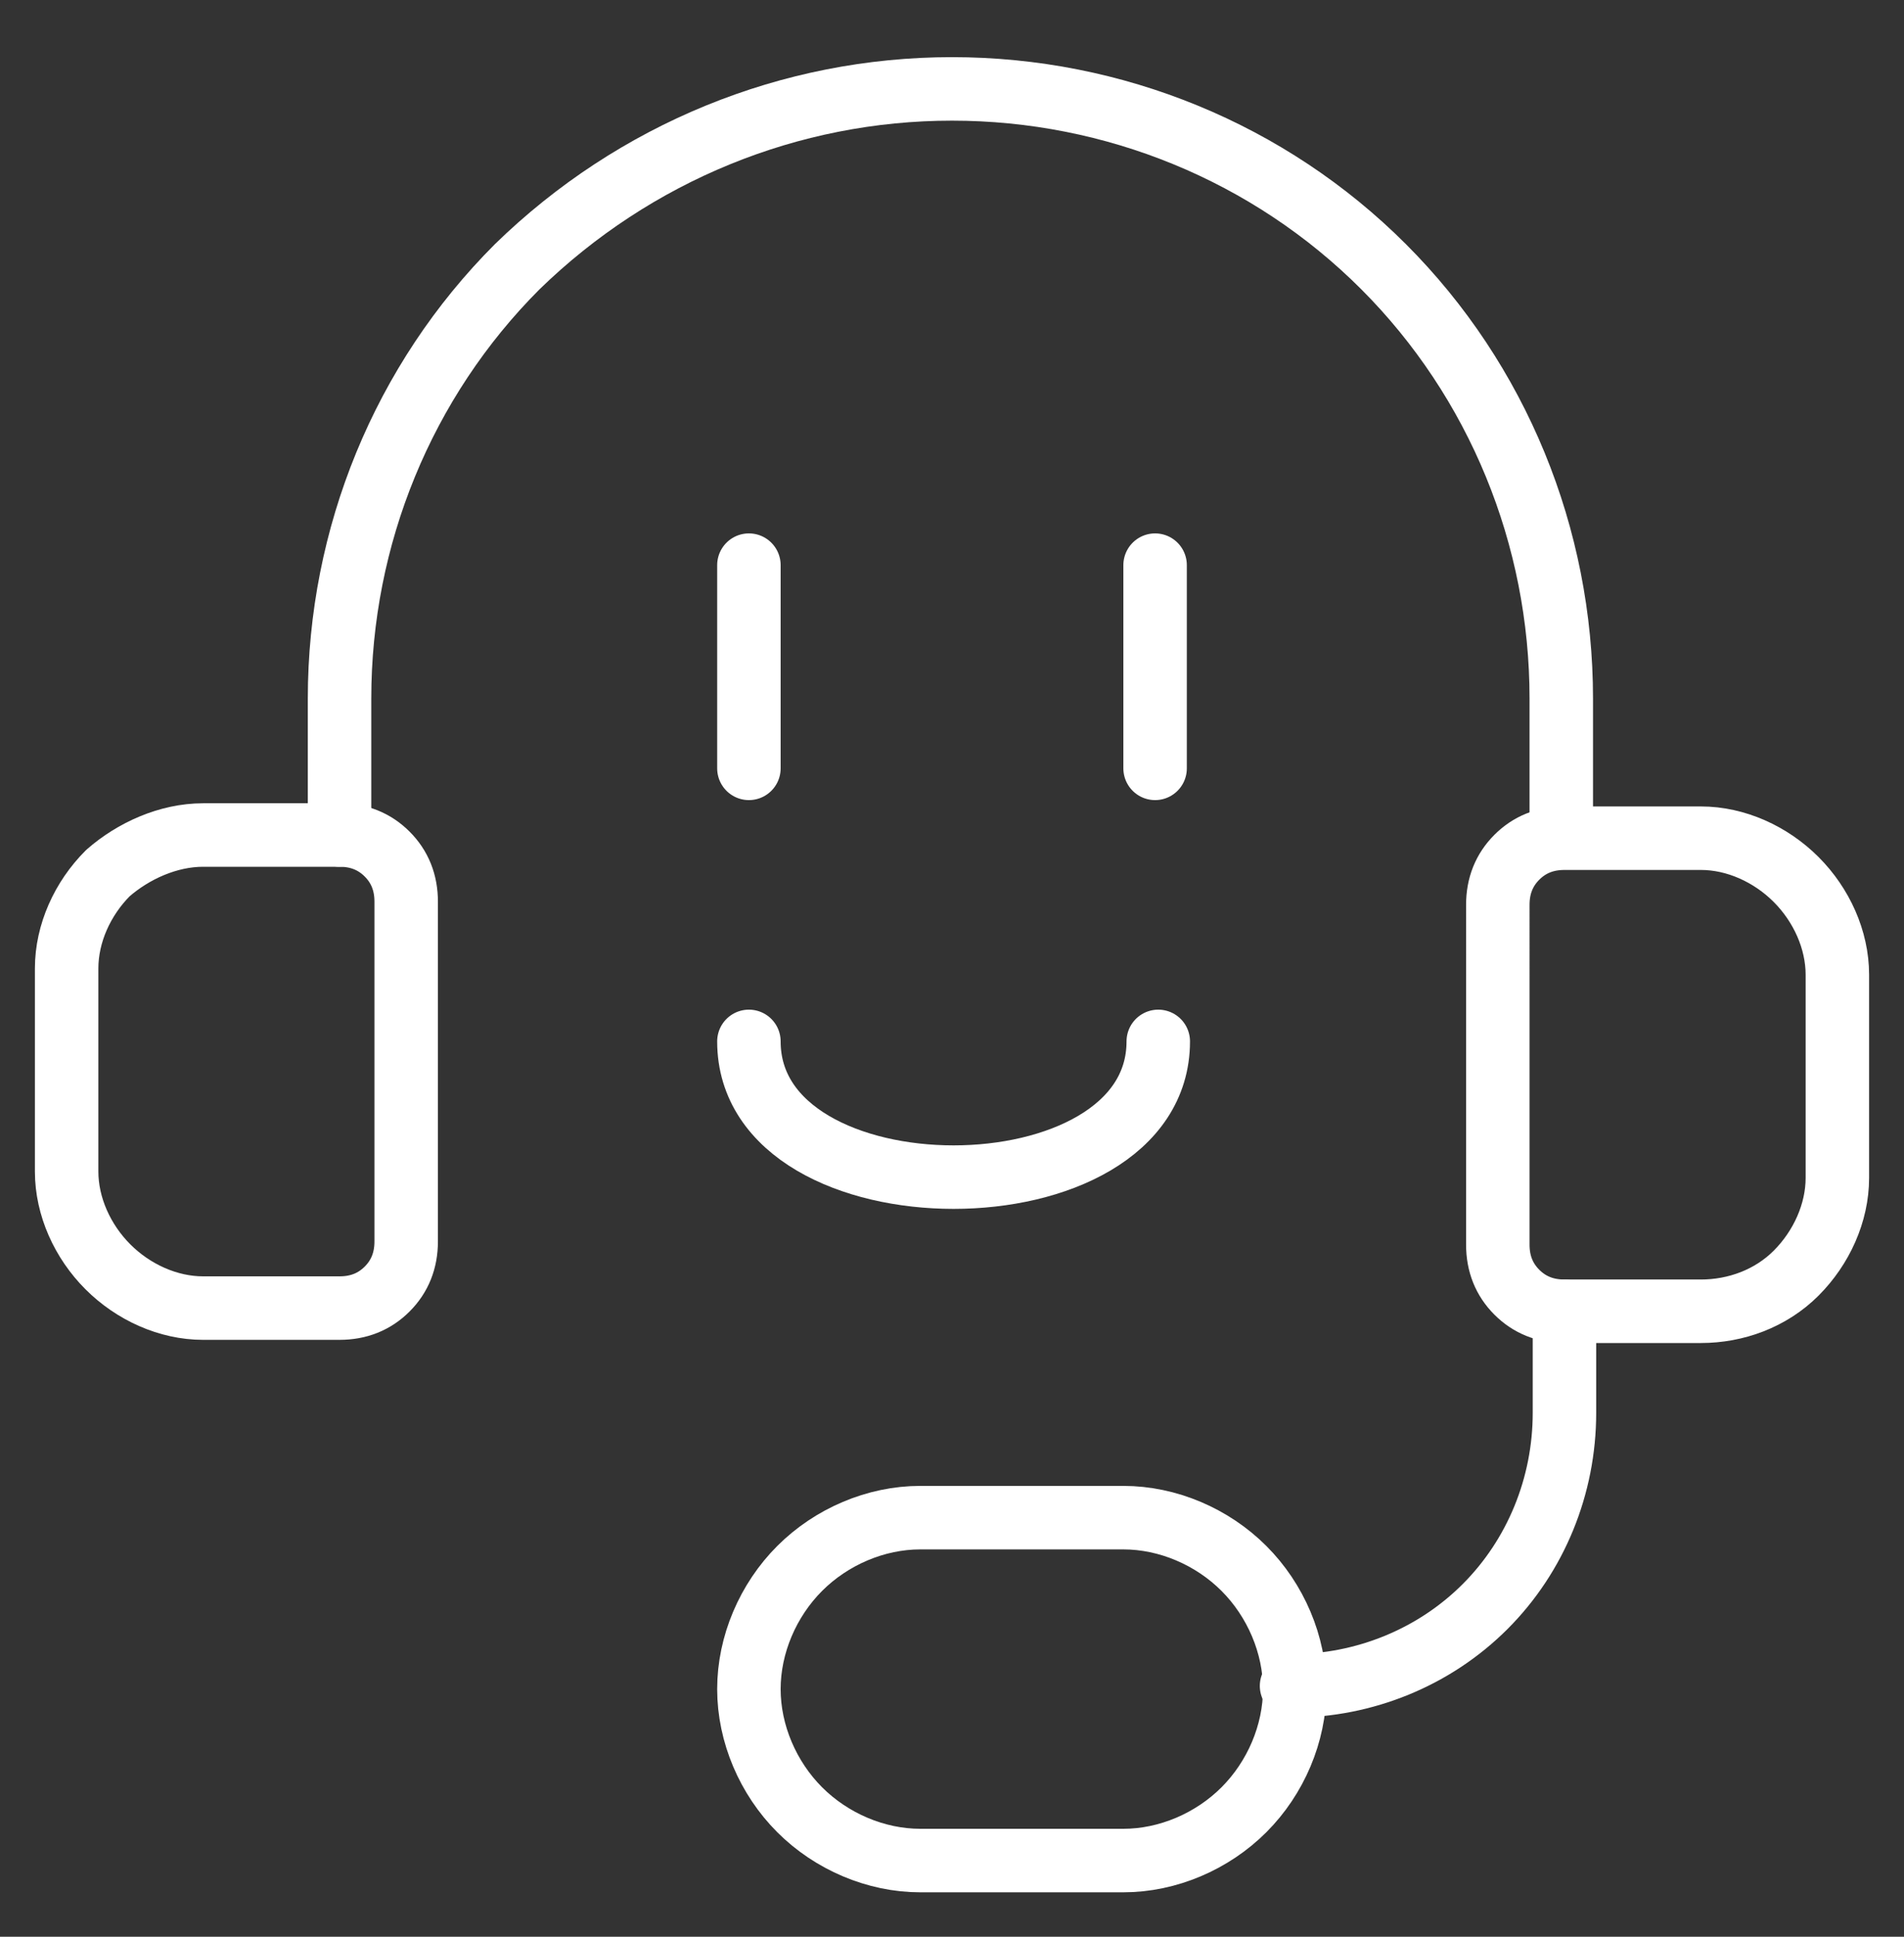
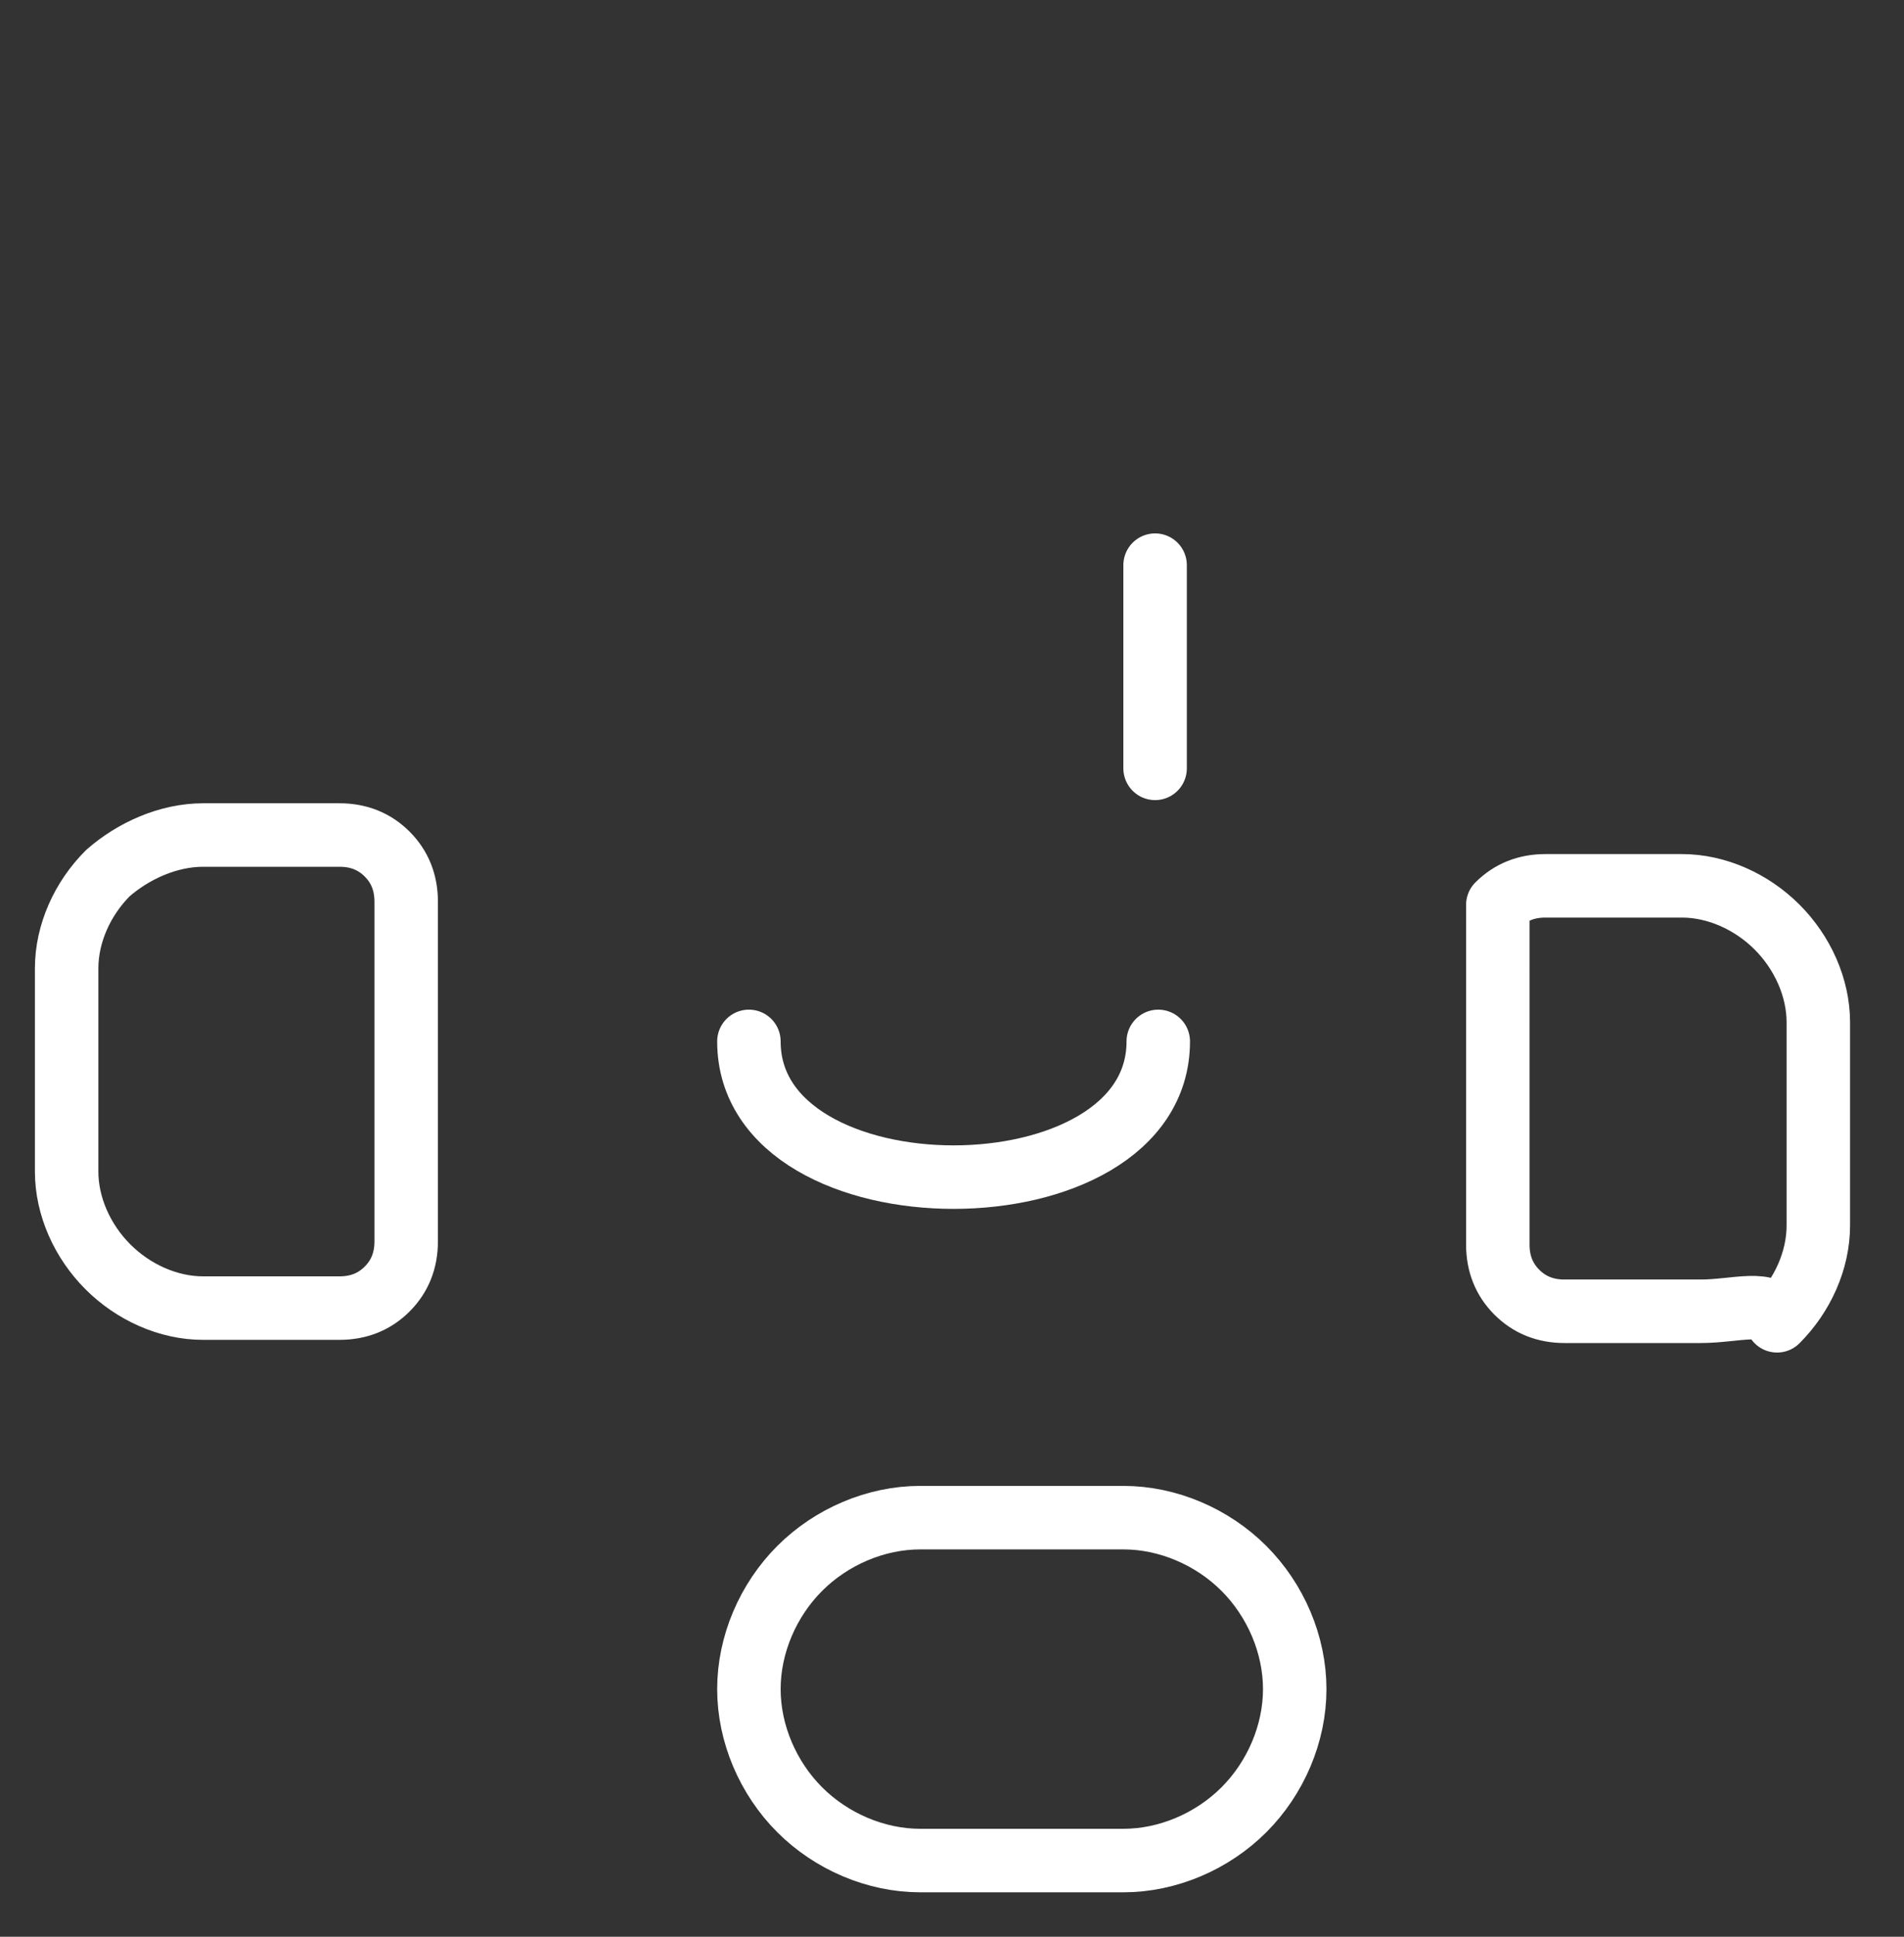
<svg xmlns="http://www.w3.org/2000/svg" version="1.1" id="Layer_1" x="0px" y="0px" viewBox="0 0 60 61" style="enable-background:new 0 0 60 61;" xml:space="preserve">
  <rect x="0" y="0" width="60" height="61" fill="#333333" stroke="none" />
  <style type="text/css">
	.st0{fill:none;stroke:#FFFFFF;stroke-width:2;stroke-linecap:round;stroke-linejoin:round;}
</style>
  <path class="st0" d="M6.4,26.3h4.3c0.6,0,1.1,0.2,1.5,0.6c0.4,0.4,0.6,0.9,0.6,1.5v10.7c0,0.6-0.2,1.1-0.6,1.5  c-0.4,0.4-0.9,0.6-1.5,0.6H6.4c-1.1,0-2.2-0.5-3-1.3c-0.8-0.8-1.3-1.9-1.3-3v-6.4c0-1.1,0.5-2.2,1.3-3C4.2,26.8,5.3,26.3,6.4,26.3  L6.4,26.3z" />
-   <path class="st0" d="M53.6,41.3h-4.3c-0.6,0-1.1-0.2-1.5-0.6c-0.4-0.4-0.6-0.9-0.6-1.5V28.5c0-0.6,0.2-1.1,0.6-1.5  c0.4-0.4,0.9-0.6,1.5-0.6h4.3c1.1,0,2.2,0.5,3,1.3c0.8,0.8,1.3,1.9,1.3,3v6.4c0,1.1-0.5,2.2-1.3,3C55.8,40.9,54.7,41.3,53.6,41.3  L53.6,41.3z" />
-   <path class="st0" d="M40.7,53.1c2.3,0,4.5-0.9,6.1-2.5c1.6-1.6,2.5-3.8,2.5-6.1v-3.2" />
+   <path class="st0" d="M53.6,41.3h-4.3c-0.6,0-1.1-0.2-1.5-0.6c-0.4-0.4-0.6-0.9-0.6-1.5V28.5c0.4-0.4,0.9-0.6,1.5-0.6h4.3c1.1,0,2.2,0.5,3,1.3c0.8,0.8,1.3,1.9,1.3,3v6.4c0,1.1-0.5,2.2-1.3,3C55.8,40.9,54.7,41.3,53.6,41.3  L53.6,41.3z" />
  <path class="st0" d="M35.4,47.8c1.4,0,2.8,0.6,3.8,1.6c1,1,1.6,2.4,1.6,3.8s-0.6,2.8-1.6,3.8c-1,1-2.4,1.6-3.8,1.6h-6.4  c-1.4,0-2.8-0.6-3.8-1.6c-1-1-1.6-2.4-1.6-3.8s0.6-2.8,1.6-3.8c1-1,2.4-1.6,3.8-1.6H35.4z" />
-   <path class="st0" d="M10.7,26.3v-4.3c0-5.1,2-10,5.6-13.6C20,4.8,24.9,2.8,30,2.8s10,2,13.6,5.6c3.6,3.6,5.6,8.5,5.6,13.6v4.3" />
-   <path class="st0" d="M23.6,17.8v6.4" />
  <path class="st0" d="M36.4,17.8v6.4" />
  <path class="st0" d="M23.6,32.8c0,5.7,12.9,5.7,12.9,0" />
</svg>